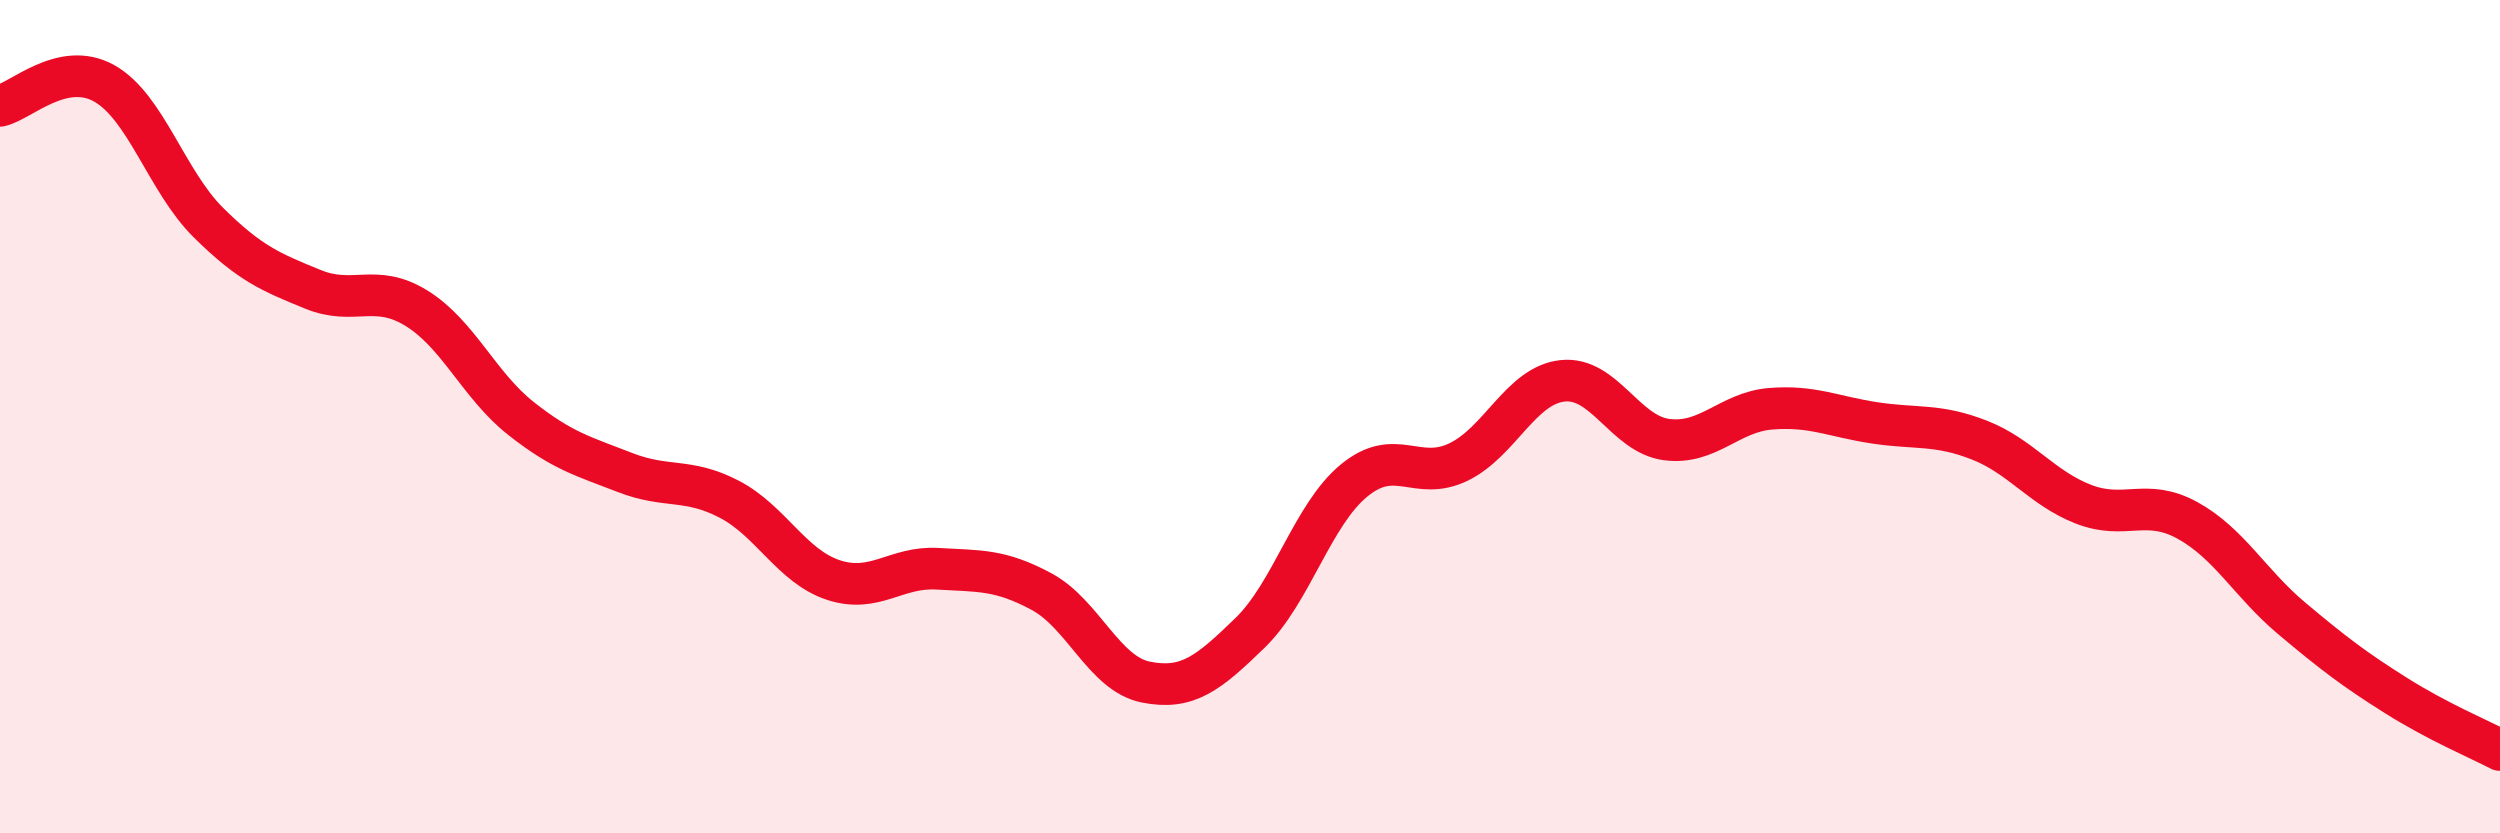
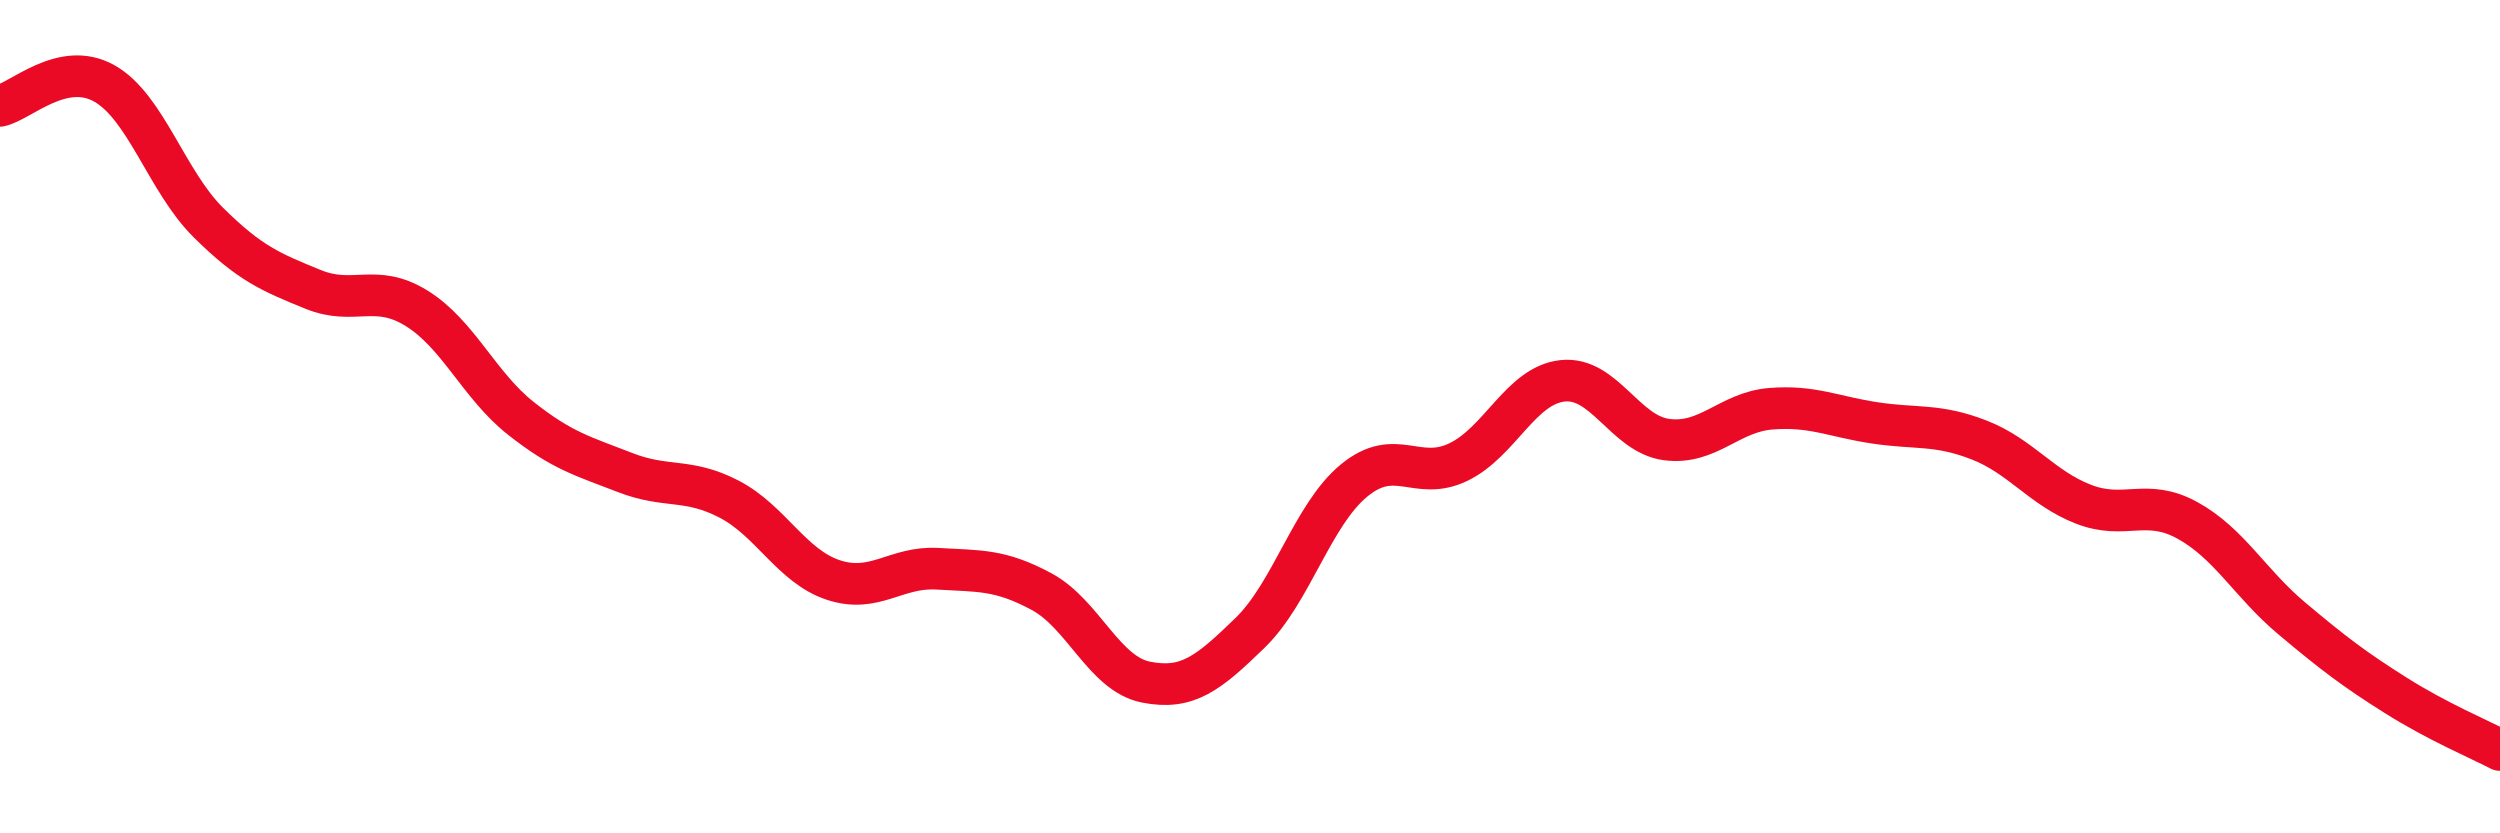
<svg xmlns="http://www.w3.org/2000/svg" width="60" height="20" viewBox="0 0 60 20">
-   <path d="M 0,2.54 C 0.5,2.43 1.5,1.44 2.5,2 C 3.5,2.56 4,4.35 5,5.34 C 6,6.33 6.5,6.53 7.5,6.94 C 8.5,7.35 9,6.78 10,7.4 C 11,8.02 11.5,9.25 12.5,10.04 C 13.5,10.83 14,10.95 15,11.34 C 16,11.73 16.5,11.46 17.5,11.98 C 18.5,12.5 19,13.59 20,13.92 C 21,14.25 21.5,13.59 22.5,13.65 C 23.5,13.71 24,13.66 25,14.2 C 26,14.74 26.5,16.17 27.5,16.37 C 28.5,16.57 29,16.16 30,15.19 C 31,14.22 31.5,12.35 32.5,11.53 C 33.5,10.71 34,11.57 35,11.09 C 36,10.61 36.5,9.25 37.5,9.14 C 38.5,9.03 39,10.42 40,10.55 C 41,10.68 41.5,9.89 42.5,9.81 C 43.5,9.73 44,10 45,10.15 C 46,10.3 46.5,10.17 47.5,10.56 C 48.5,10.95 49,11.71 50,12.1 C 51,12.49 51.5,11.94 52.5,12.49 C 53.5,13.04 54,14 55,14.84 C 56,15.68 56.5,16.06 57.5,16.69 C 58.5,17.32 59.5,17.74 60,18L60 20L0 20Z" fill="#EB0A25" opacity="0.1" stroke-linecap="round" stroke-linejoin="round" />
  <path d="M 0,2.54 C 0.5,2.43 1.5,1.44 2.5,2 C 3.5,2.56 4,4.35 5,5.34 C 6,6.33 6.5,6.53 7.5,6.94 C 8.5,7.35 9,6.78 10,7.4 C 11,8.02 11.5,9.25 12.5,10.04 C 13.5,10.83 14,10.95 15,11.34 C 16,11.73 16.5,11.46 17.5,11.98 C 18.5,12.5 19,13.59 20,13.92 C 21,14.25 21.5,13.59 22.5,13.65 C 23.5,13.71 24,13.66 25,14.2 C 26,14.74 26.5,16.17 27.5,16.37 C 28.5,16.57 29,16.16 30,15.19 C 31,14.22 31.5,12.35 32.5,11.53 C 33.5,10.71 34,11.57 35,11.09 C 36,10.61 36.5,9.25 37.5,9.14 C 38.5,9.03 39,10.42 40,10.55 C 41,10.68 41.5,9.89 42.5,9.81 C 43.5,9.73 44,10 45,10.15 C 46,10.3 46.5,10.17 47.5,10.56 C 48.5,10.95 49,11.71 50,12.1 C 51,12.49 51.5,11.94 52.5,12.49 C 53.5,13.04 54,14 55,14.84 C 56,15.68 56.5,16.06 57.5,16.69 C 58.5,17.32 59.5,17.74 60,18" stroke="#EB0A25" stroke-width="1" fill="none" stroke-linecap="round" stroke-linejoin="round" />
</svg>